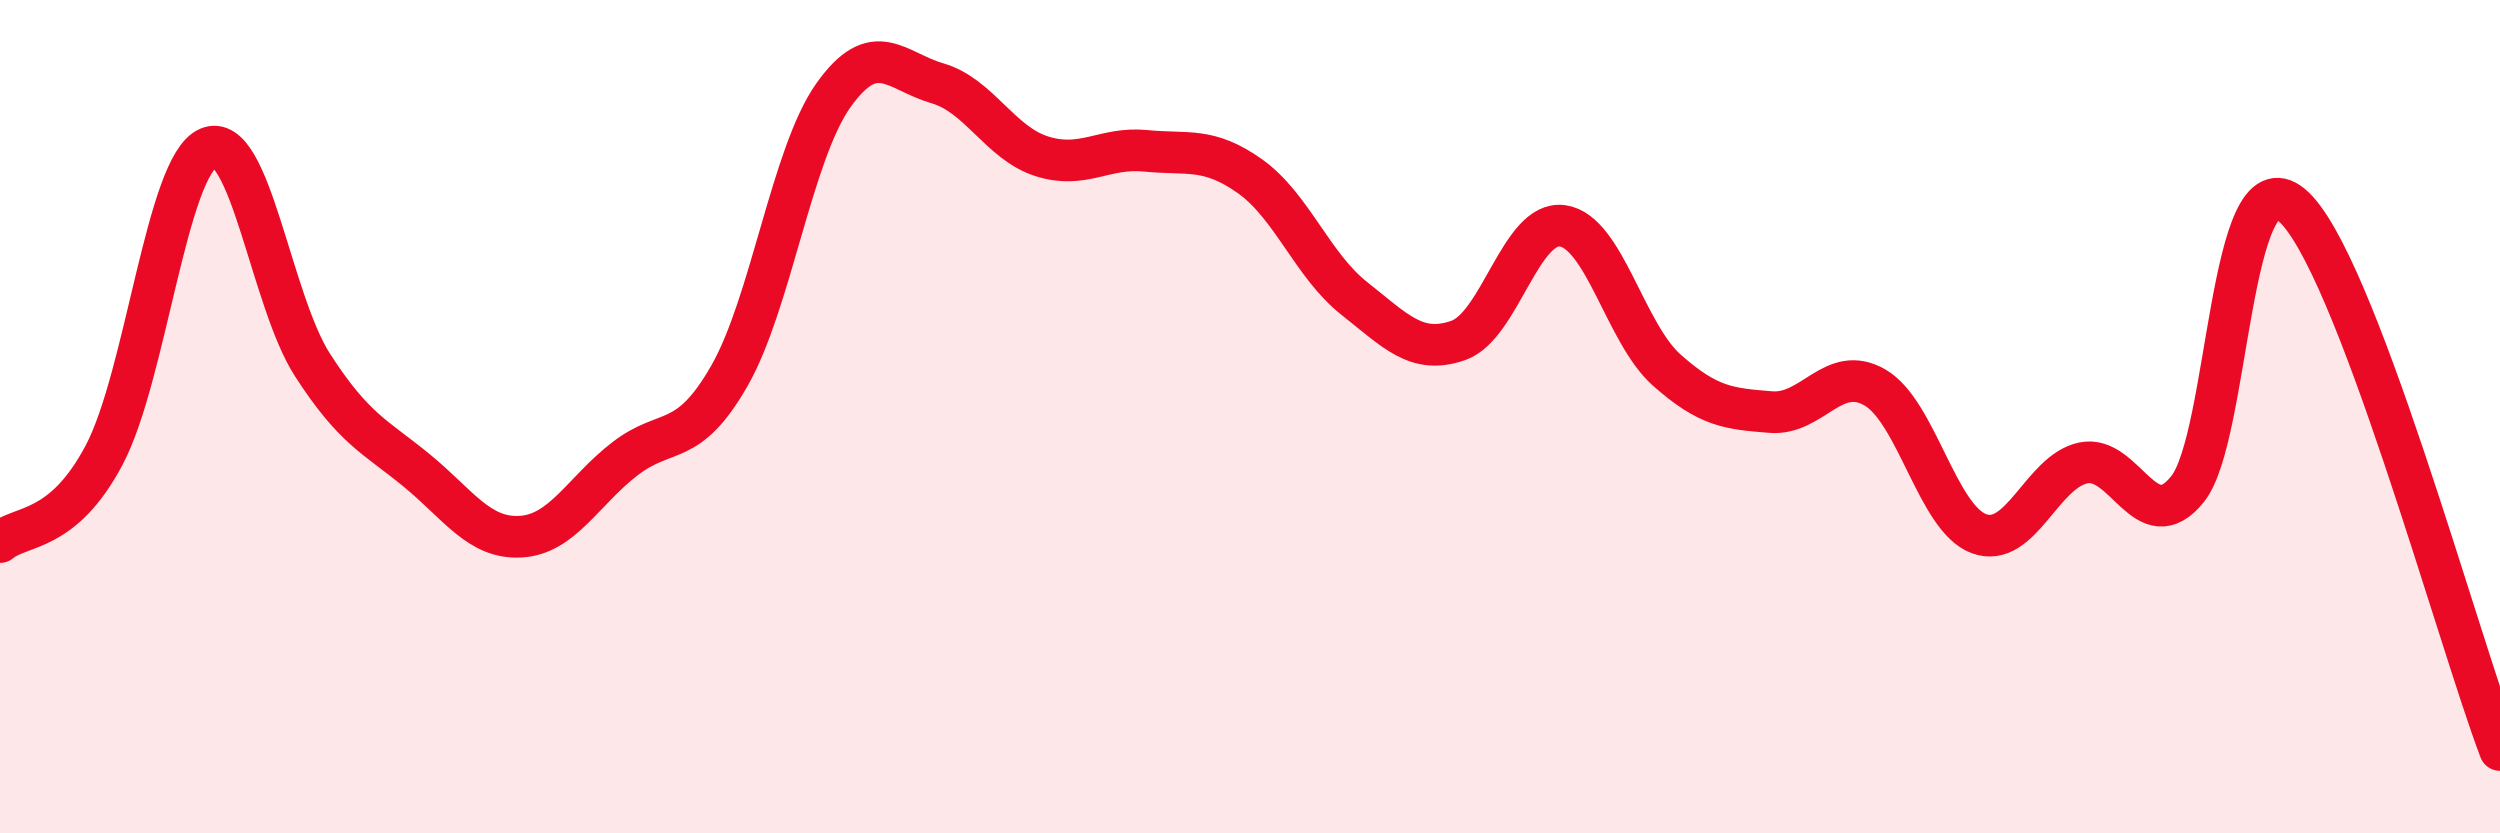
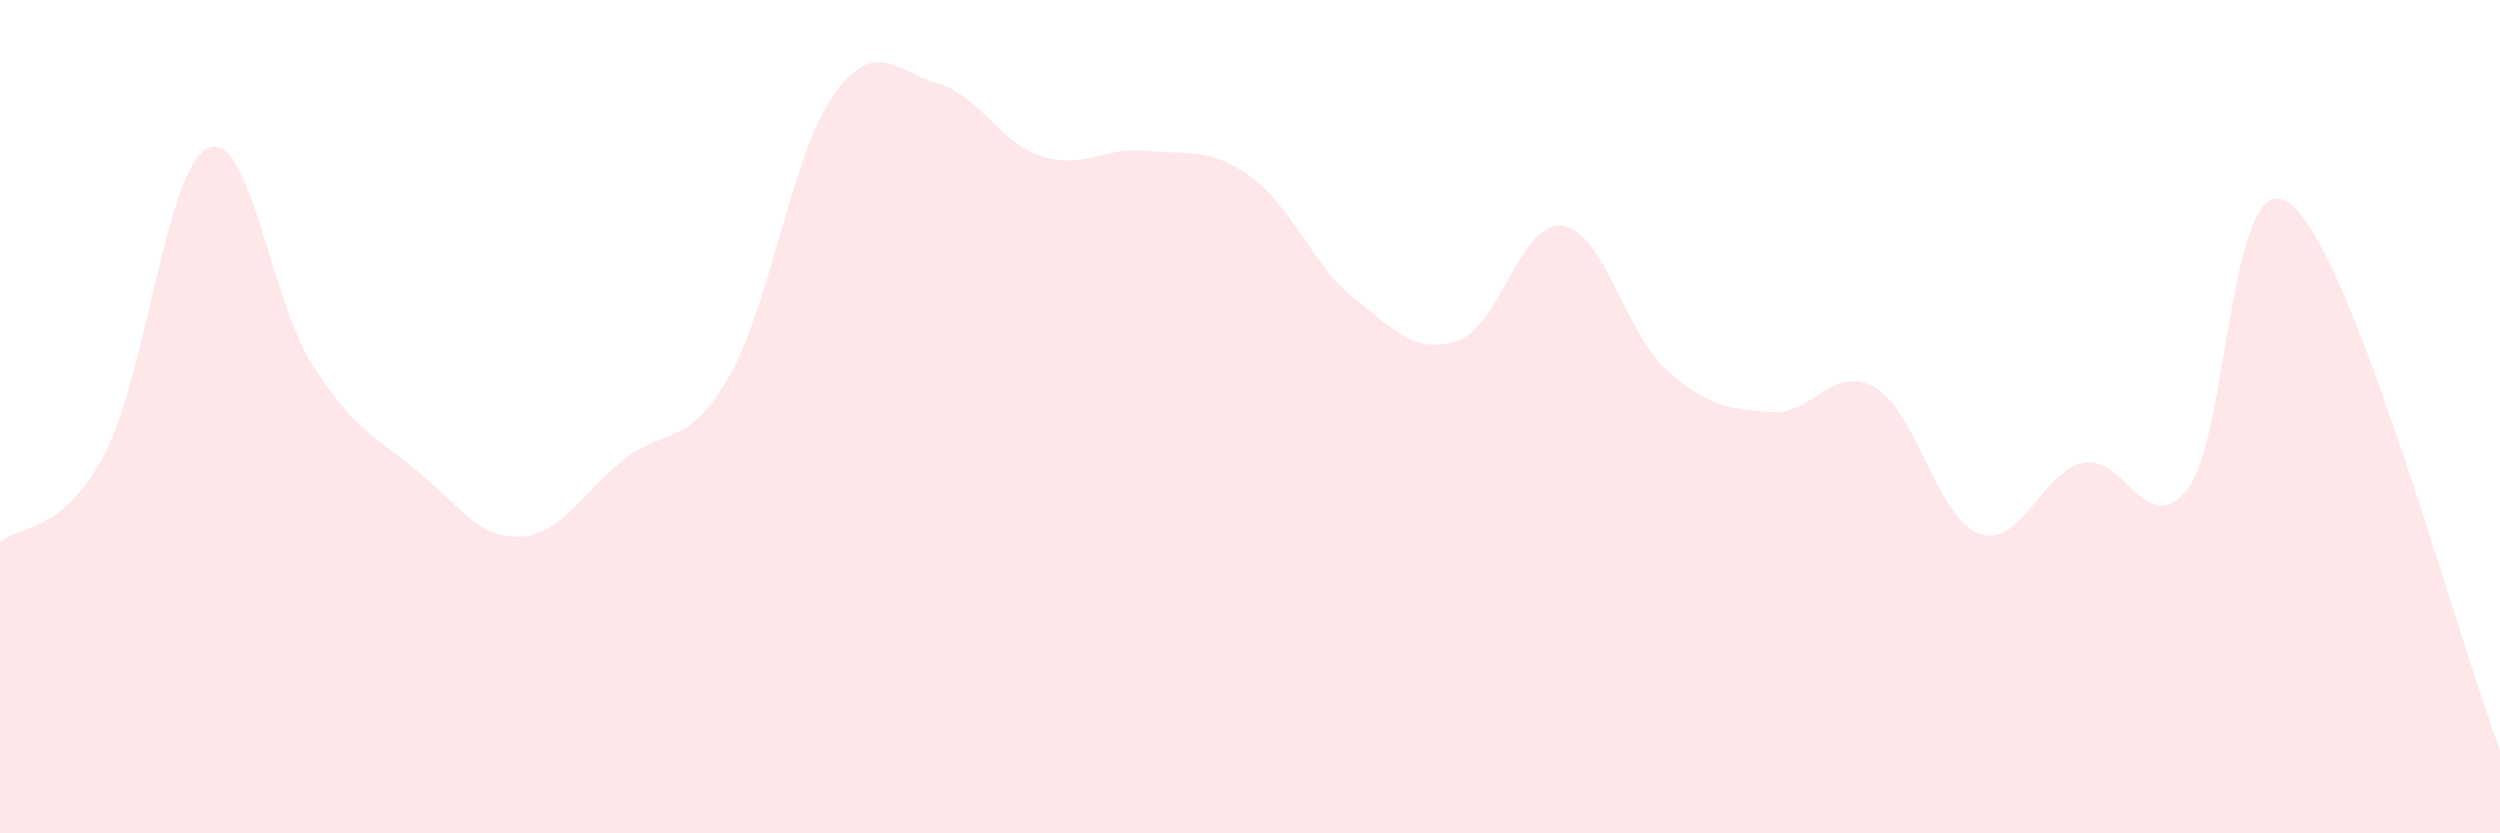
<svg xmlns="http://www.w3.org/2000/svg" width="60" height="20" viewBox="0 0 60 20">
  <path d="M 0,13.01 C 0.5,12.59 1.5,12.81 2.5,10.92 C 3.5,9.03 4,3.98 5,3.55 C 6,3.12 6.5,7.21 7.5,8.76 C 8.5,10.31 9,10.47 10,11.29 C 11,12.11 11.5,12.94 12.5,12.88 C 13.5,12.82 14,11.78 15,11.01 C 16,10.24 16.5,10.77 17.5,9.03 C 18.5,7.29 19,3.7 20,2.29 C 21,0.88 21.5,1.71 22.5,2 C 23.5,2.29 24,3.43 25,3.75 C 26,4.07 26.5,3.52 27.5,3.62 C 28.5,3.72 29,3.52 30,4.23 C 31,4.94 31.5,6.37 32.5,7.16 C 33.5,7.95 34,8.52 35,8.17 C 36,7.82 36.5,5.28 37.5,5.42 C 38.5,5.56 39,7.99 40,8.88 C 41,9.77 41.5,9.81 42.5,9.89 C 43.5,9.97 44,8.72 45,9.3 C 46,9.88 46.5,12.45 47.5,12.81 C 48.5,13.17 49,11.32 50,11.11 C 51,10.9 51.5,12.98 52.5,11.74 C 53.5,10.5 53.5,3.67 55,4.92 C 56.5,6.17 59,15.38 60,18L60 20L0 20Z" fill="#EB0A25" opacity="0.1" stroke-linecap="round" stroke-linejoin="round" />
-   <path d="M 0,13.01 C 0.5,12.59 1.5,12.81 2.5,10.92 C 3.5,9.03 4,3.98 5,3.55 C 6,3.12 6.5,7.21 7.5,8.76 C 8.5,10.31 9,10.47 10,11.29 C 11,12.11 11.5,12.94 12.5,12.88 C 13.5,12.82 14,11.78 15,11.01 C 16,10.24 16.5,10.77 17.5,9.03 C 18.5,7.29 19,3.7 20,2.29 C 21,0.88 21.5,1.71 22.5,2 C 23.5,2.29 24,3.43 25,3.75 C 26,4.07 26.5,3.52 27.5,3.62 C 28.5,3.72 29,3.52 30,4.23 C 31,4.94 31.5,6.37 32.5,7.16 C 33.5,7.95 34,8.52 35,8.17 C 36,7.82 36.5,5.28 37.5,5.42 C 38.5,5.56 39,7.99 40,8.88 C 41,9.77 41.5,9.81 42.5,9.89 C 43.5,9.97 44,8.72 45,9.3 C 46,9.88 46.5,12.45 47.5,12.81 C 48.5,13.17 49,11.32 50,11.11 C 51,10.9 51.5,12.98 52.5,11.74 C 53.5,10.5 53.5,3.67 55,4.92 C 56.5,6.17 59,15.38 60,18" stroke="#EB0A25" stroke-width="1" fill="none" stroke-linecap="round" stroke-linejoin="round" />
</svg>